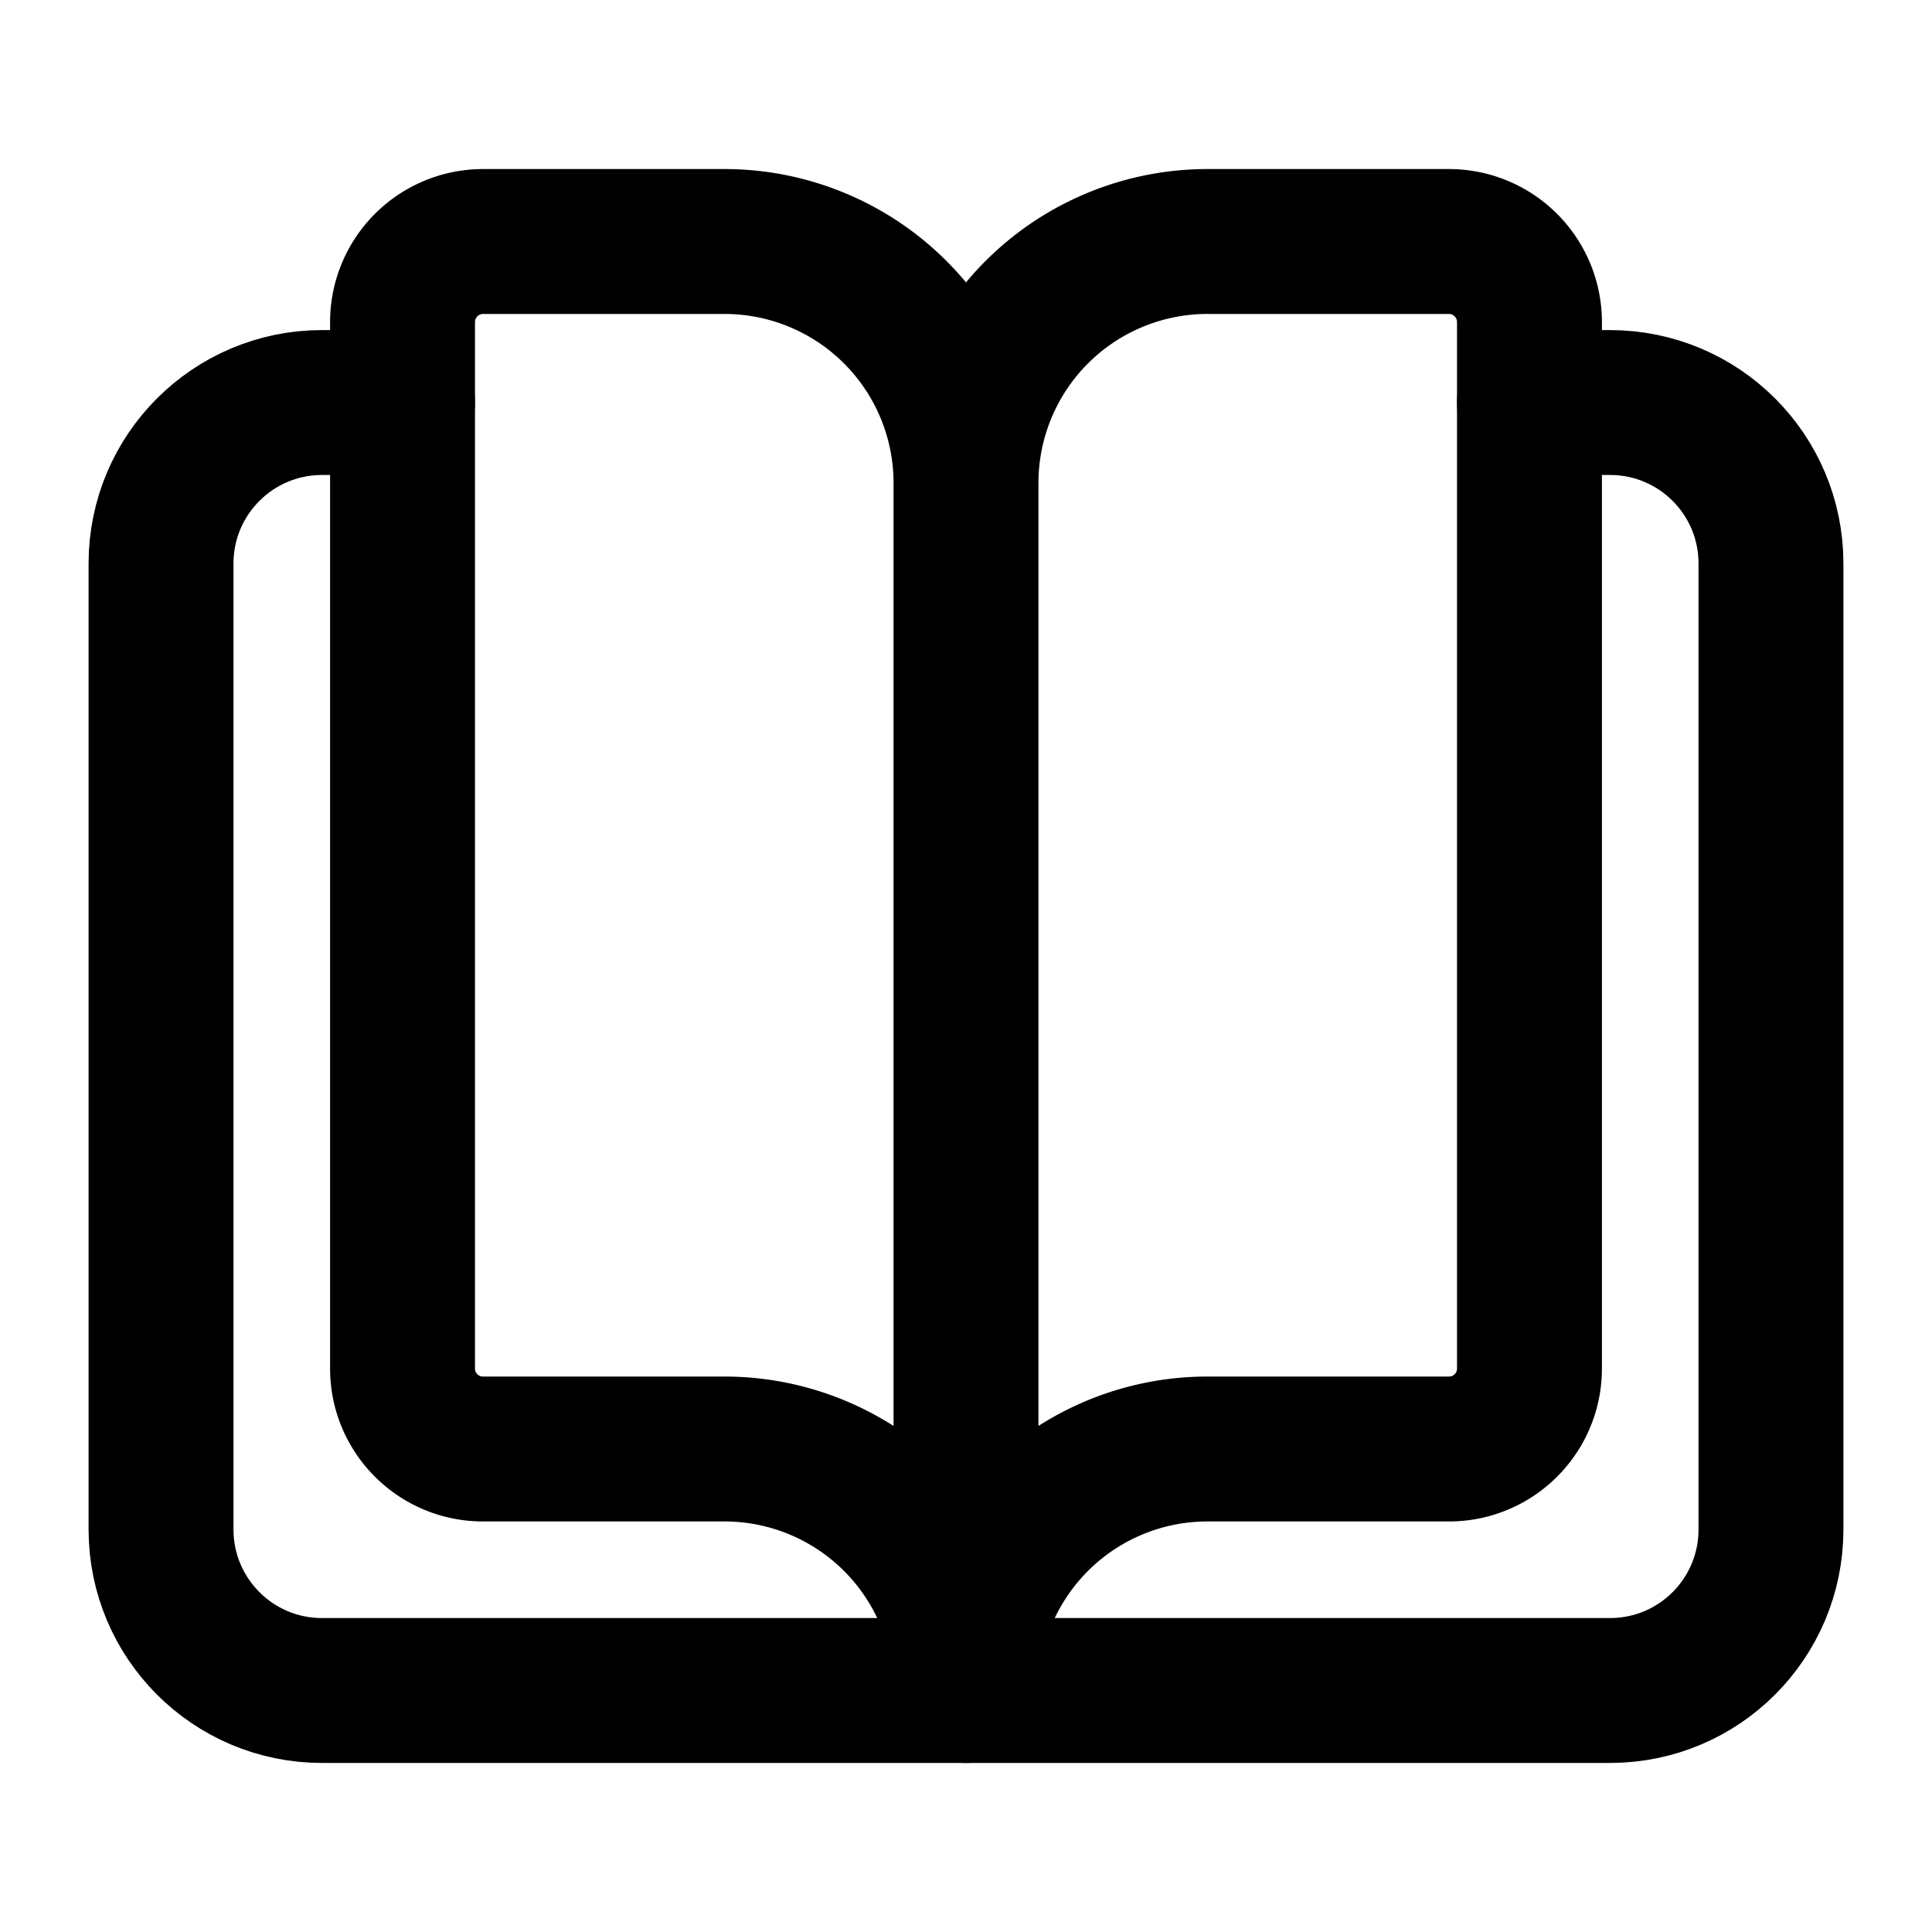
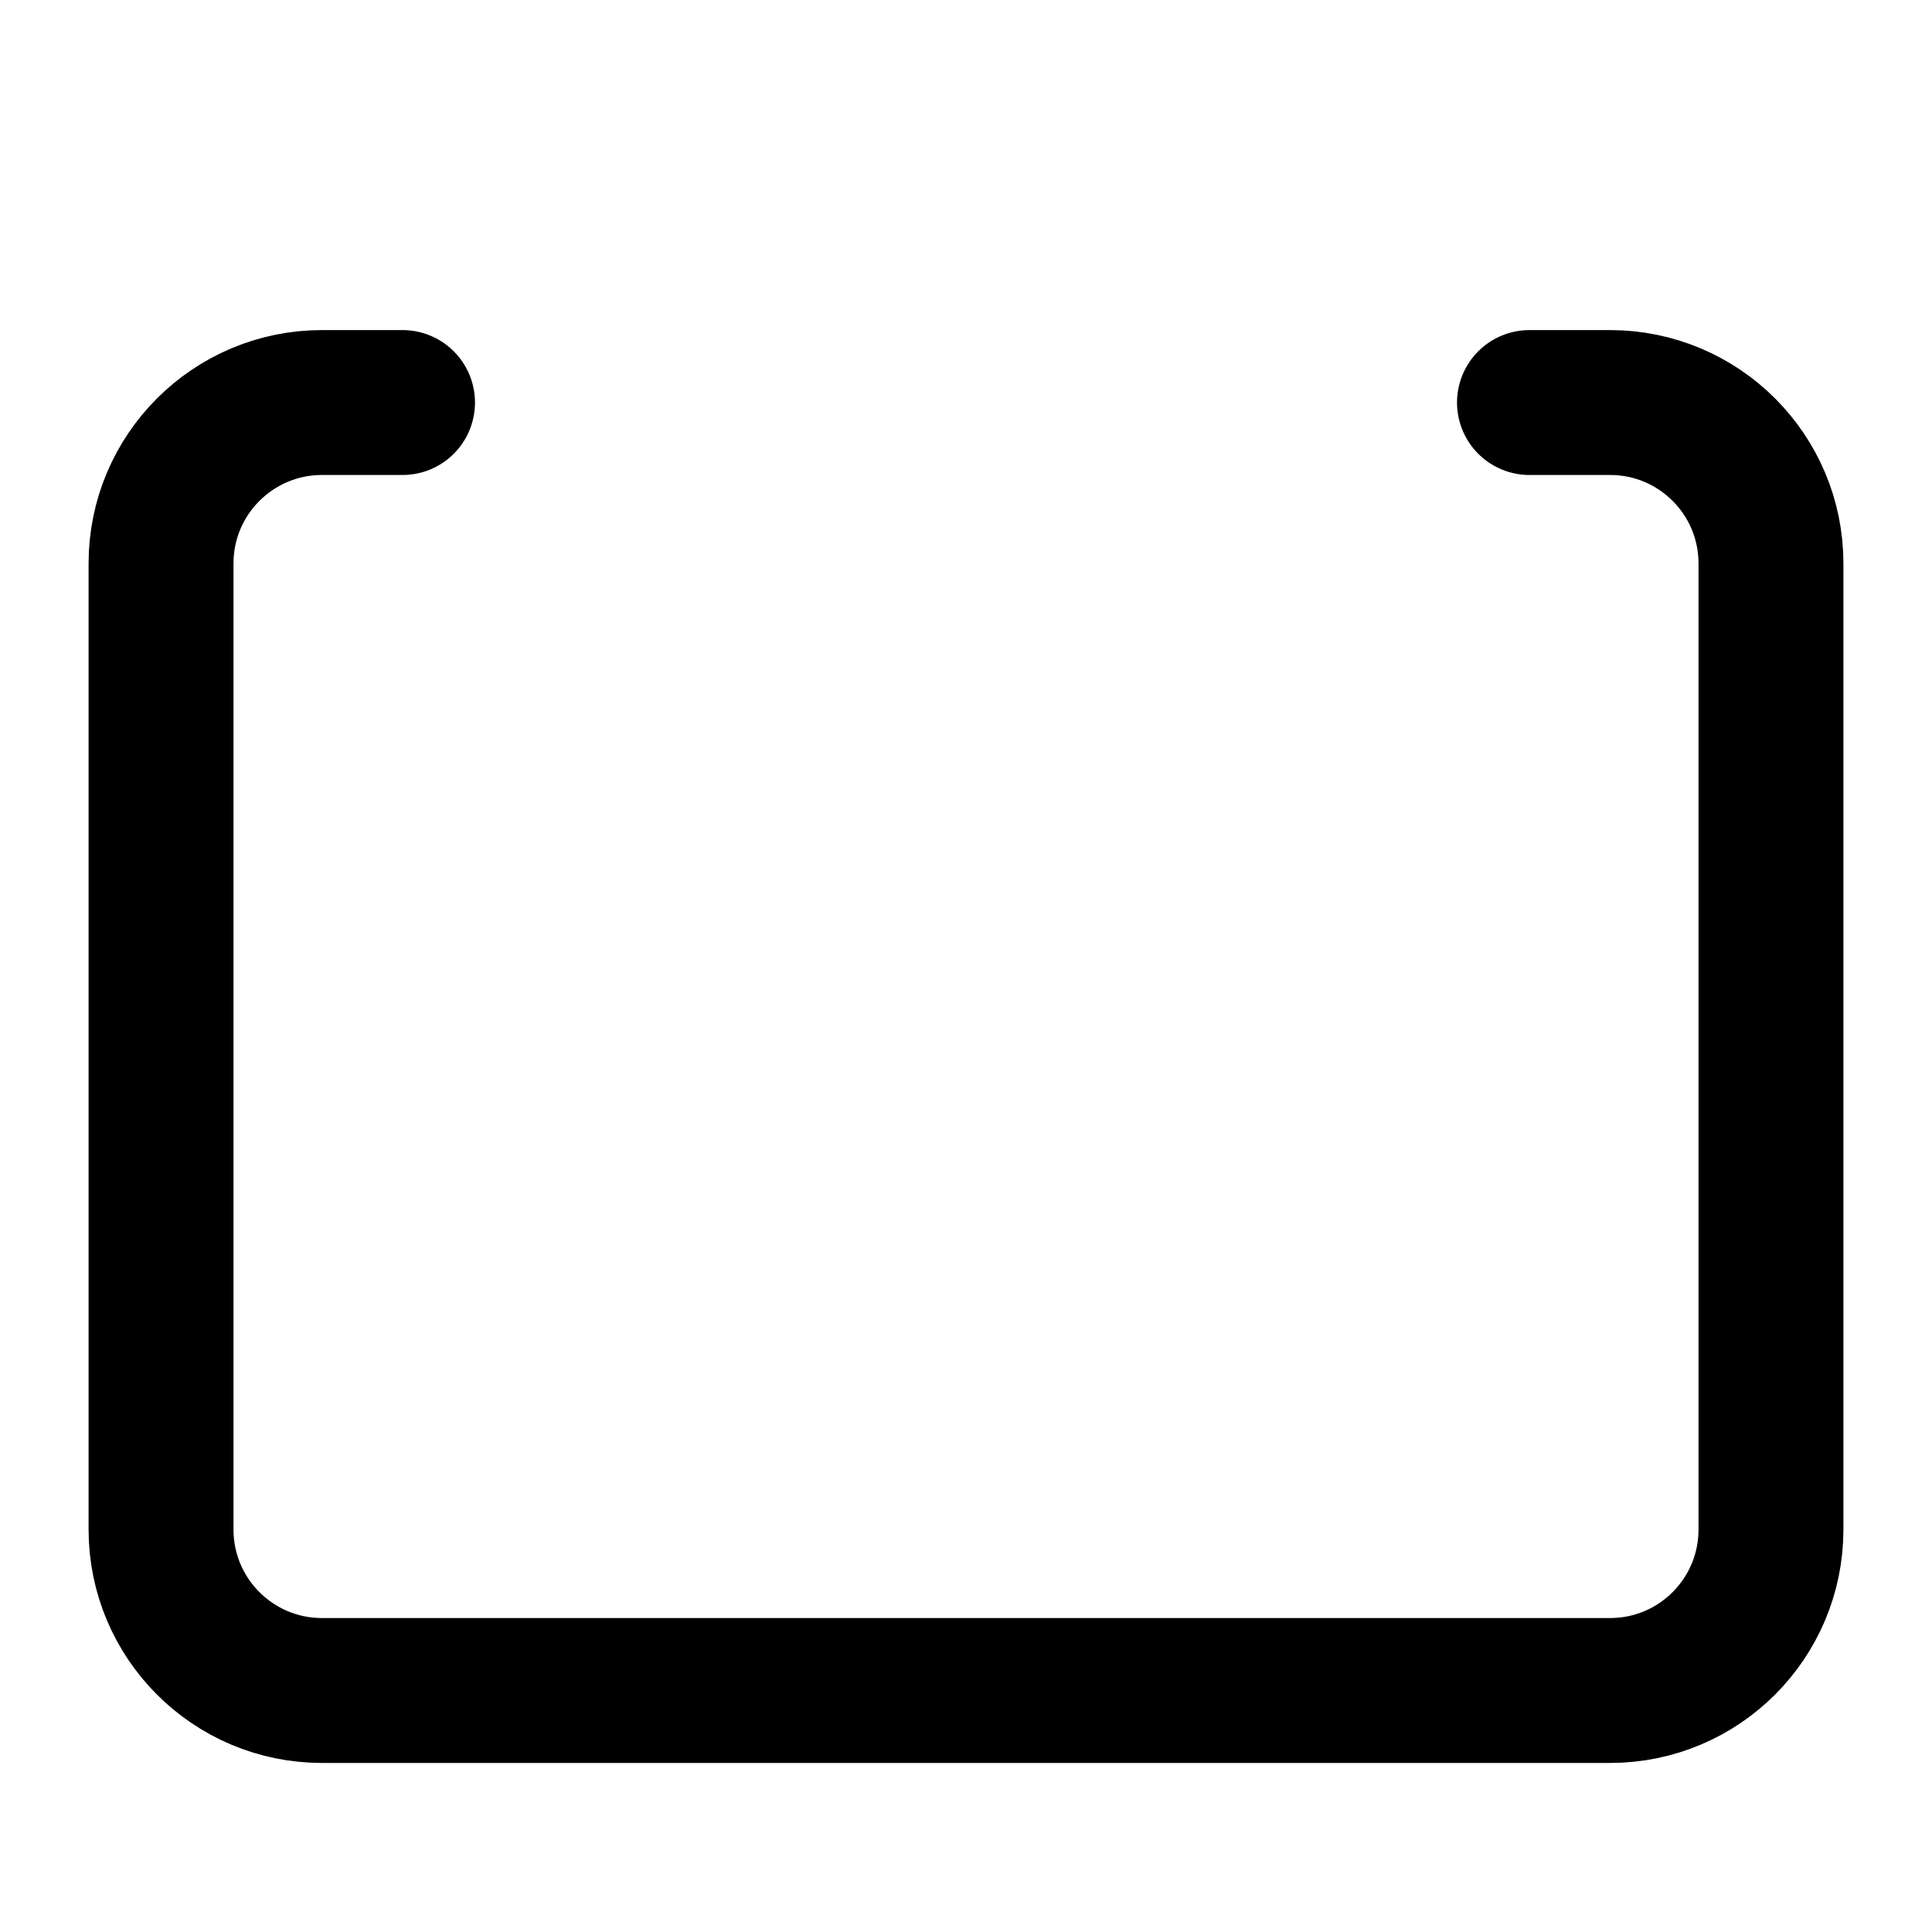
<svg xmlns="http://www.w3.org/2000/svg" data-qa="BookOpen" viewBox="0 0 20 20" fill="none">
  <path d="M15.833 4.167h.834c.92 0 1.666.745 1.666 1.666v10c0 .921-.745 1.667-1.666 1.667H3.333c-.92 0-1.666-.746-1.666-1.667v-10c0-.92.746-1.666 1.666-1.666h.834" stroke="currentColor" stroke-width="1.5" stroke-linecap="round" stroke-linejoin="round" />
-   <path d="M10 5a2.5 2.5 0 0 0-2.5-2.5H5a.834.834 0 0 0-.833.833v10.834c0 .46.373.833.833.833h2.5a2.5 2.5 0 0 1 2.5 2.5 2.5 2.5 0 0 1 2.5-2.5H15c.46 0 .833-.373.833-.833V3.333A.834.834 0 0 0 15 2.5h-2.5A2.5 2.5 0 0 0 10 5ZM10 5v12.5" stroke="currentColor" stroke-width="1.5" stroke-linecap="round" stroke-linejoin="round" />
</svg>